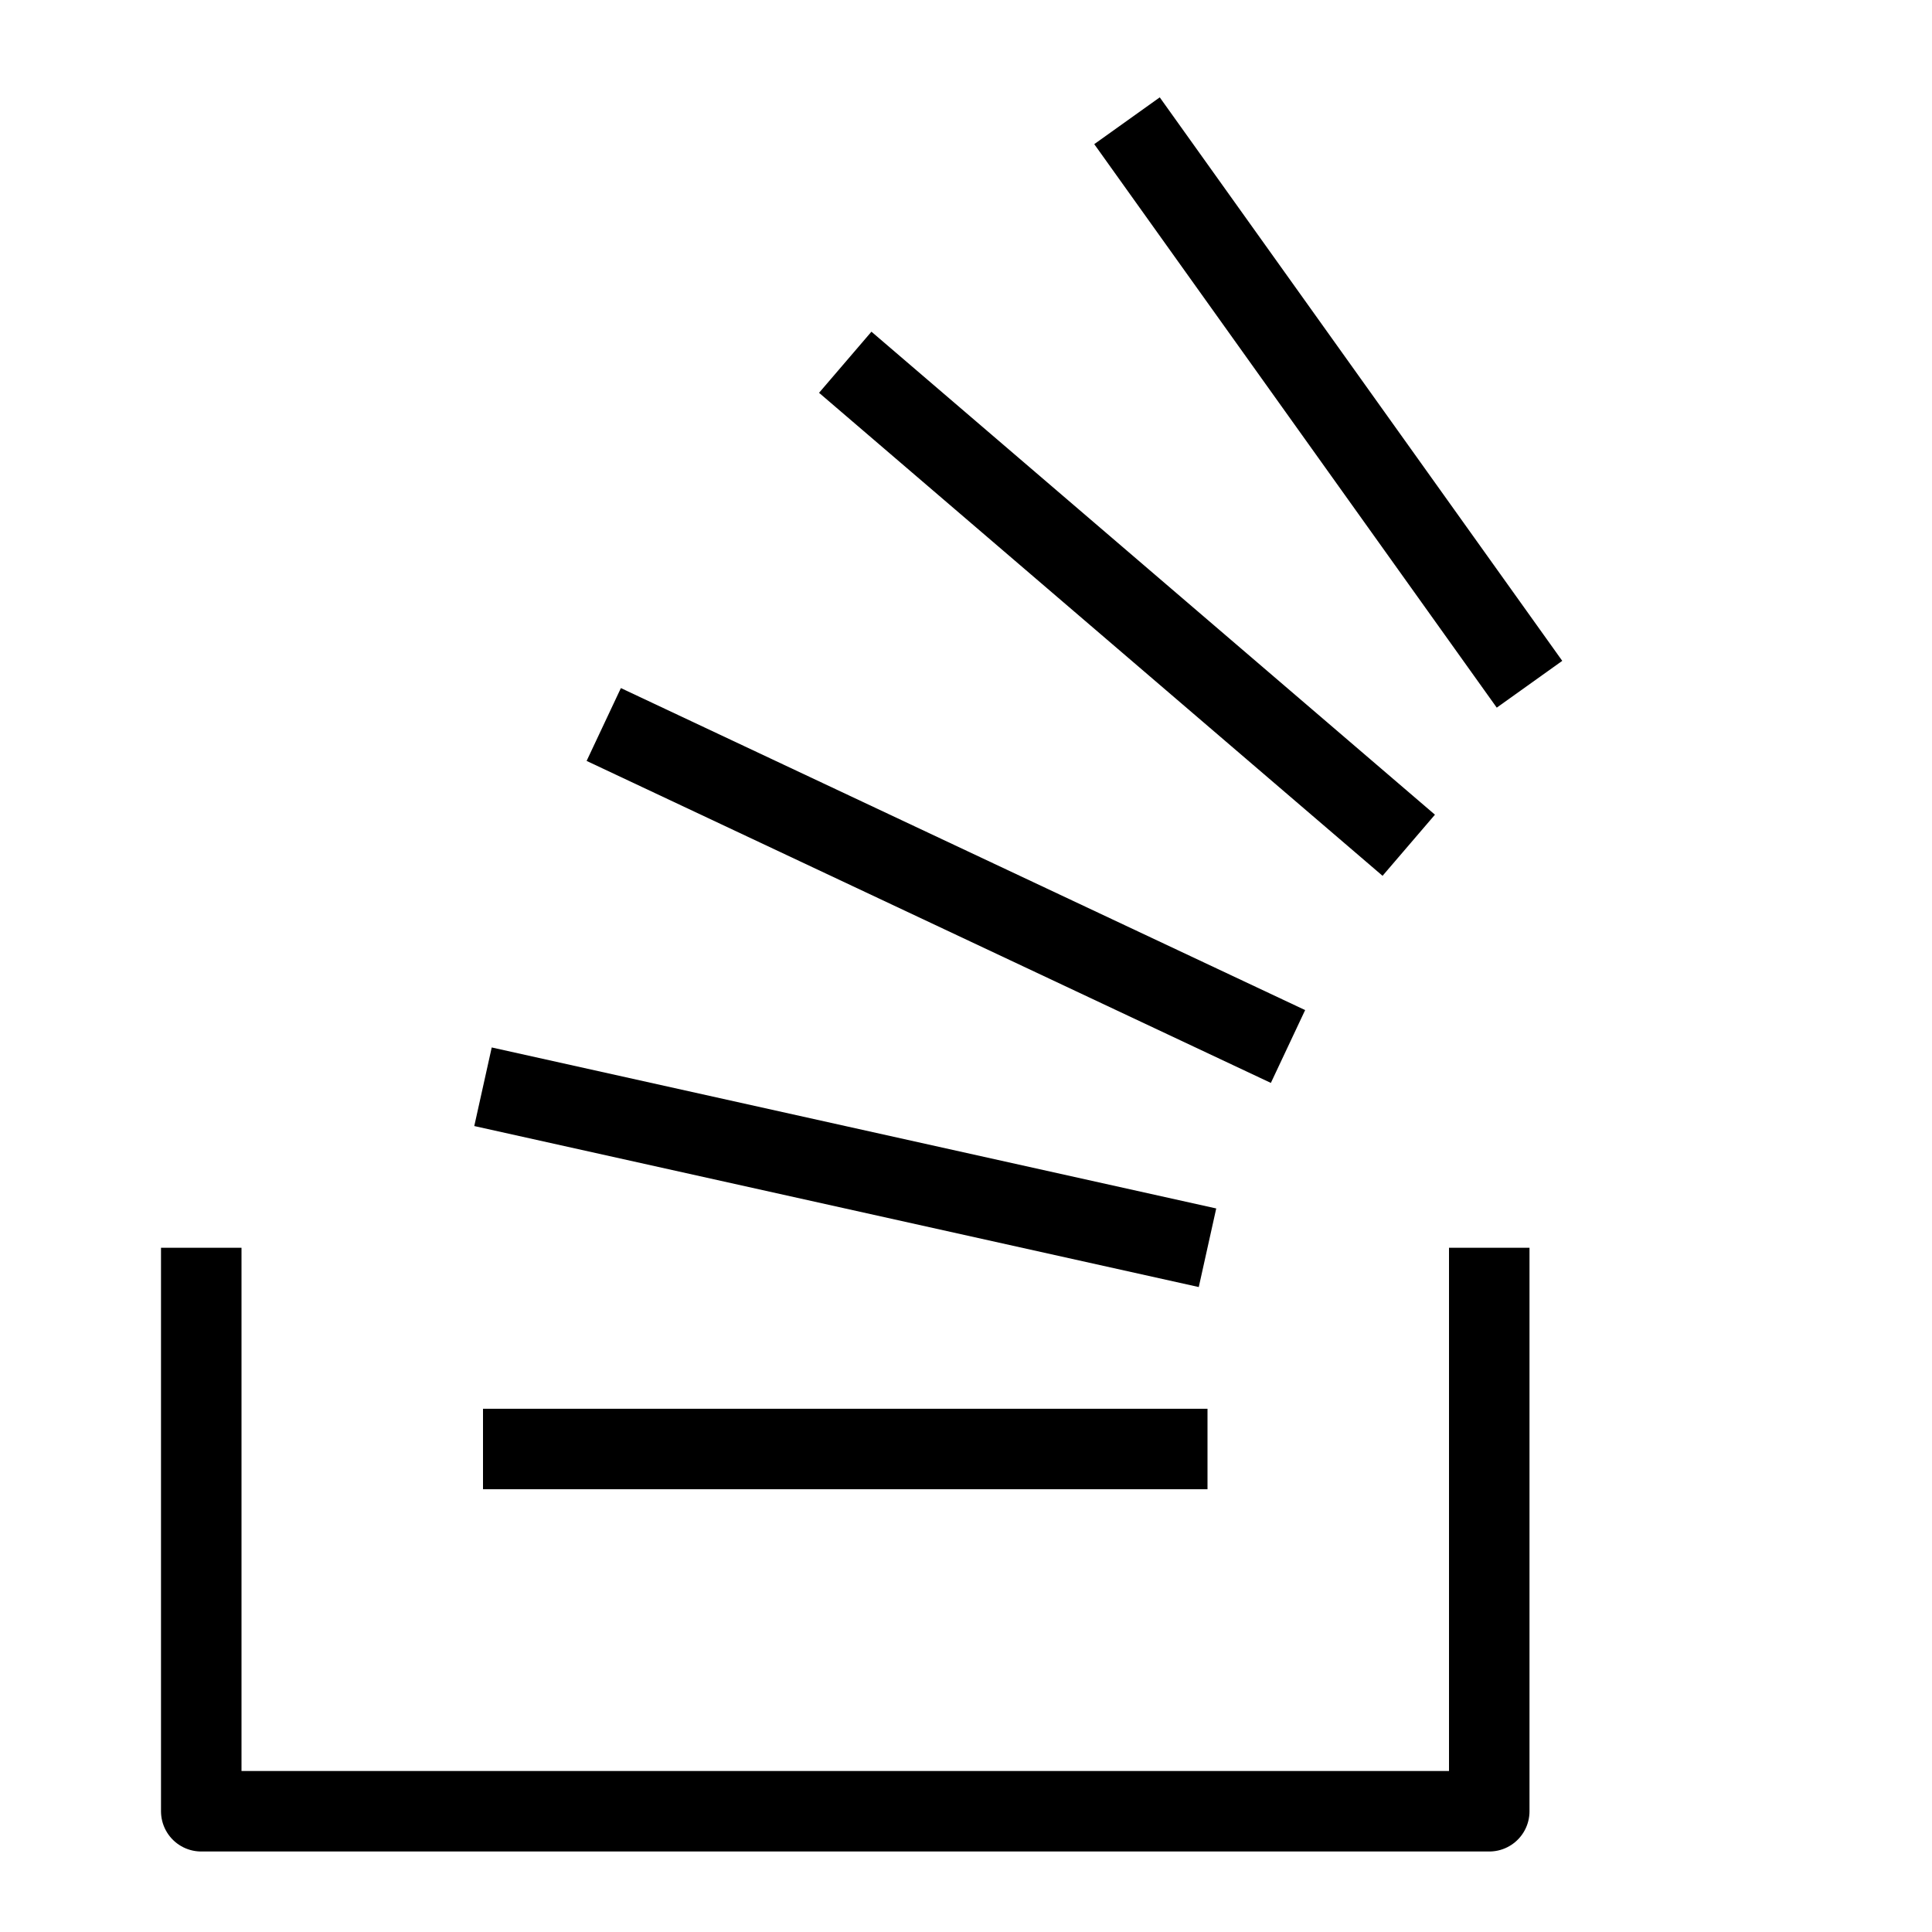
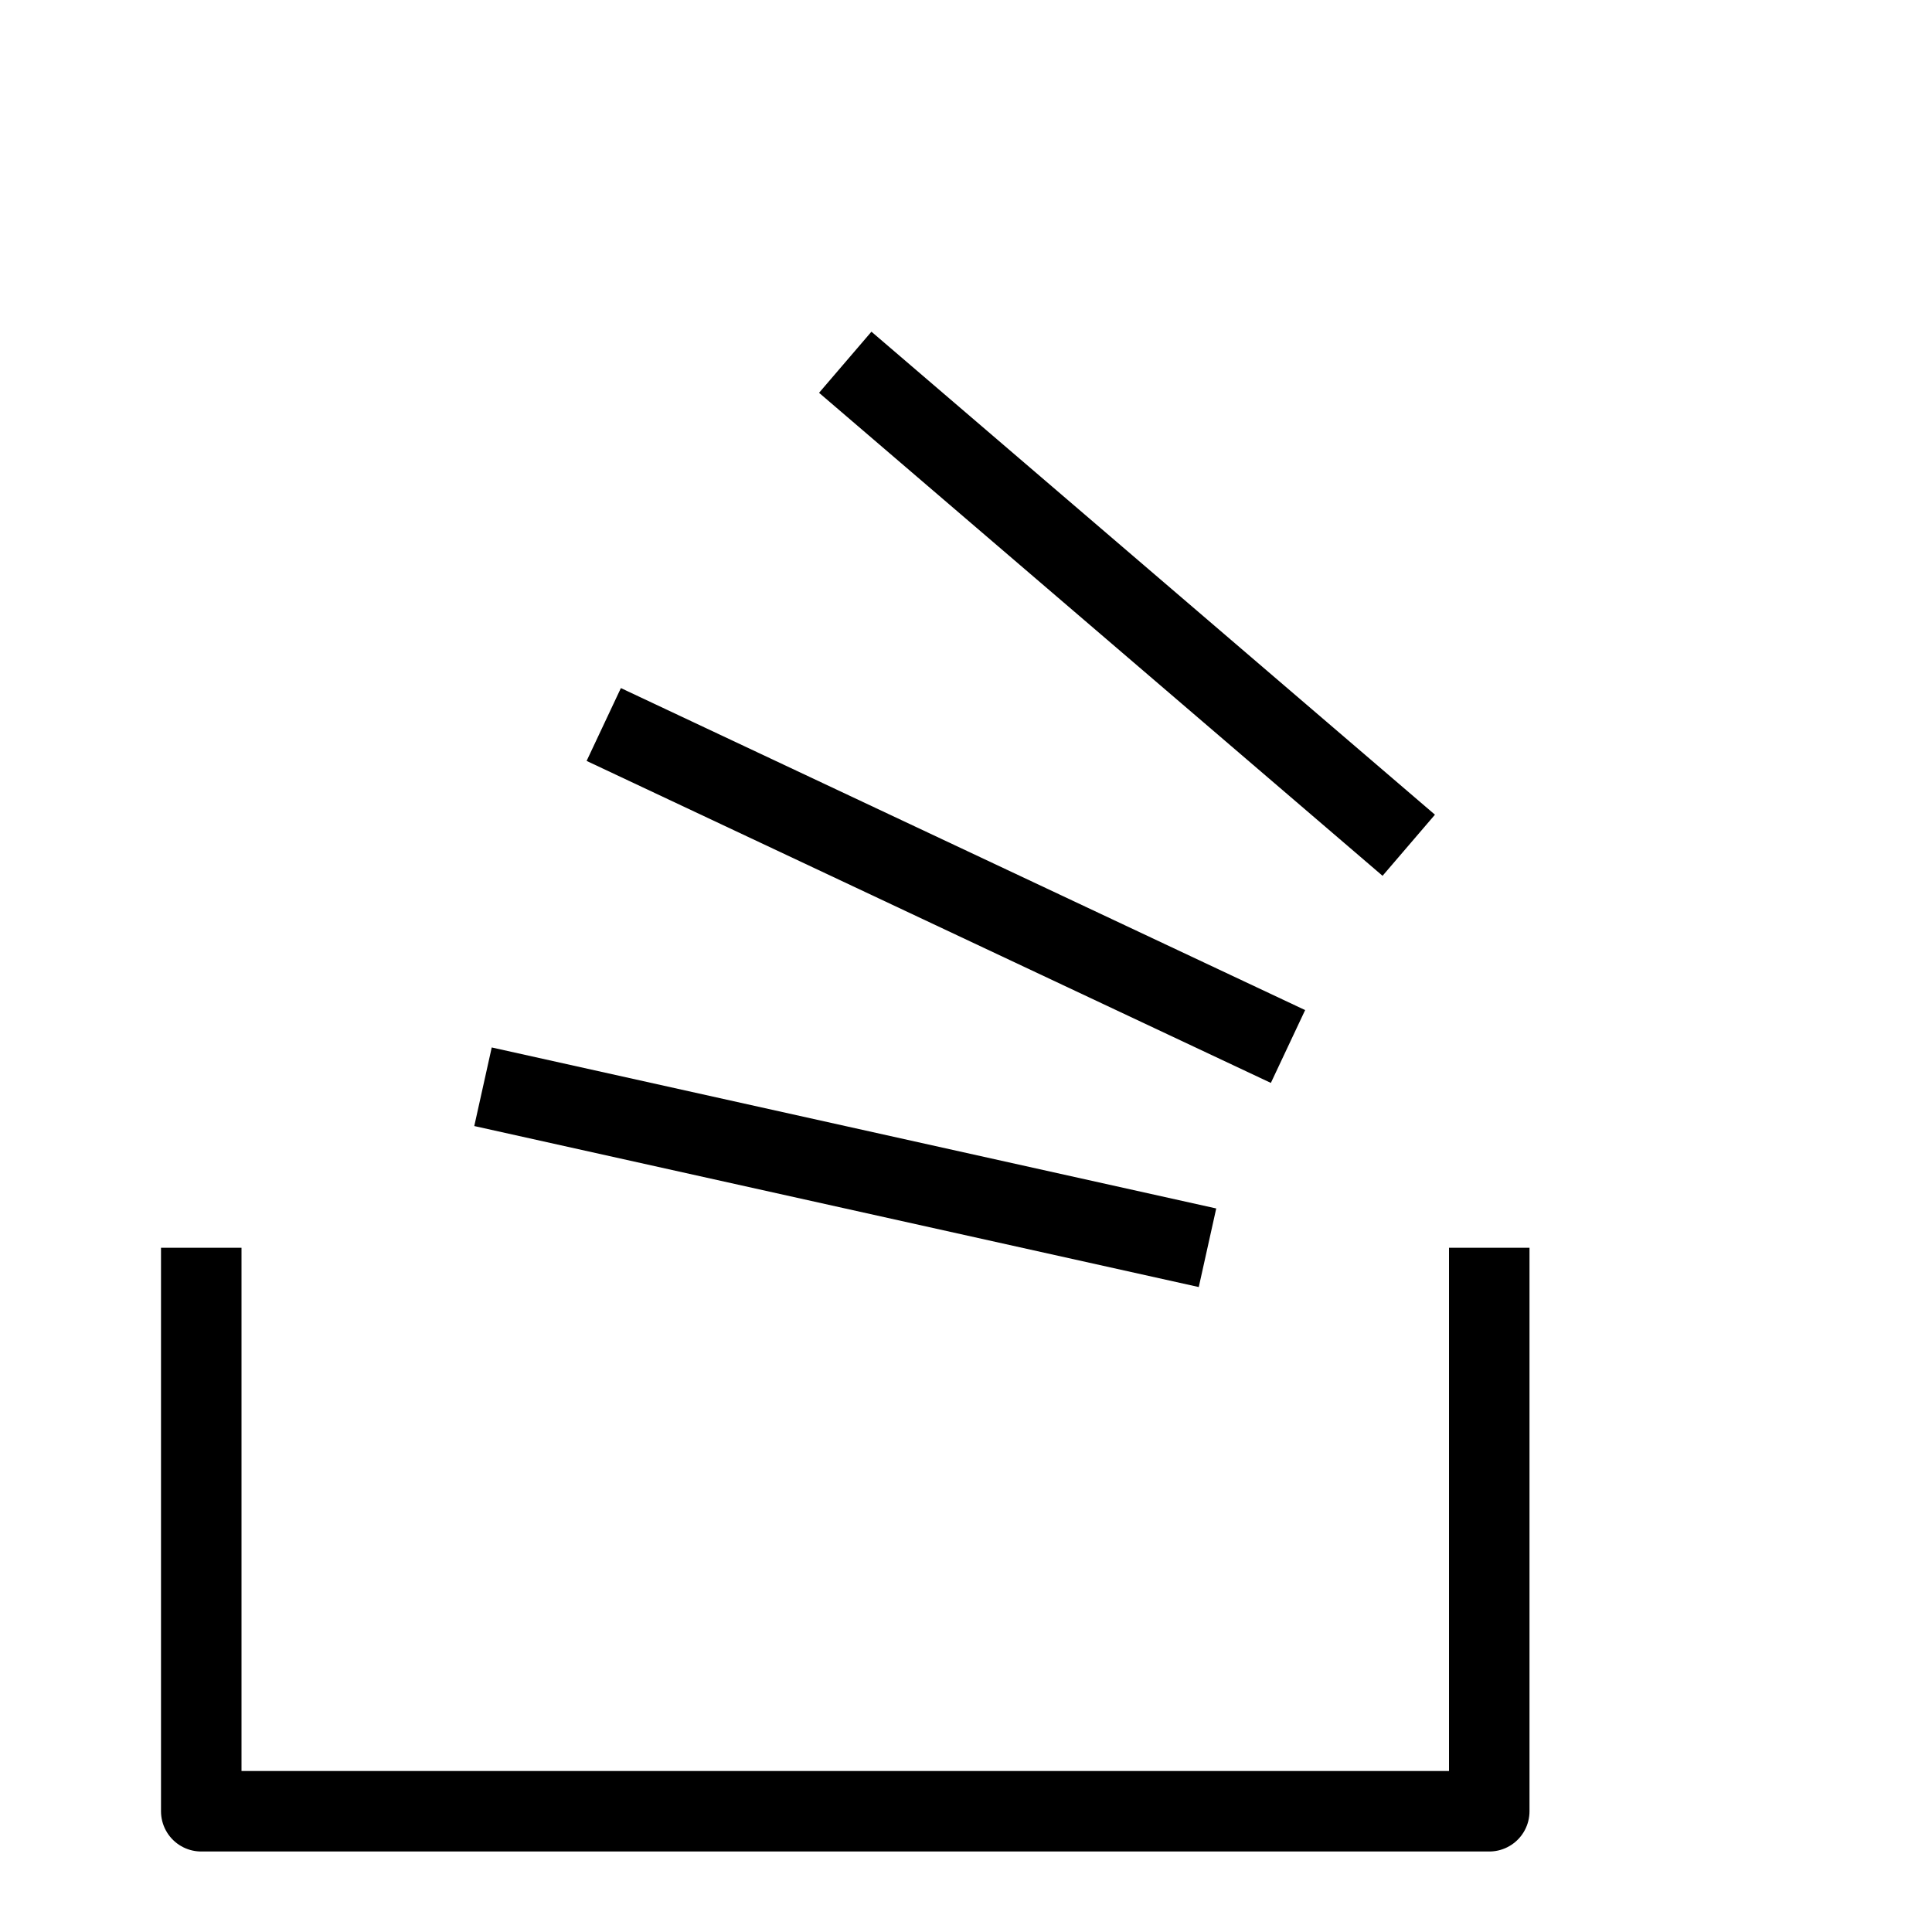
<svg xmlns="http://www.w3.org/2000/svg" fill="none" viewBox="0 0 24 24" id="Stackoverflow-Logo--Streamline-Logos">
  <desc>
    Stackoverflow Logo Streamline Icon: https://streamlinehq.com
  </desc>
  <path stroke="#000000" stroke-linejoin="round" d="M2.5 15.5v7h16v-7" stroke-width="1" />
-   <path stroke="#000000" stroke-linejoin="round" d="M6 18h9" stroke-width="1" />
  <path stroke="#000000" stroke-linejoin="round" d="m6 13.5 9 2" stroke-width="1" />
  <path stroke="#000000" stroke-linejoin="round" d="m7.5 9 8.5 4" stroke-width="1" />
  <path stroke="#000000" stroke-linejoin="round" d="m10.5 4.5 7 6" stroke-width="1" />
-   <path stroke="#000000" stroke-linejoin="round" d="m14 1.5 5 7" stroke-width="1" />
</svg>